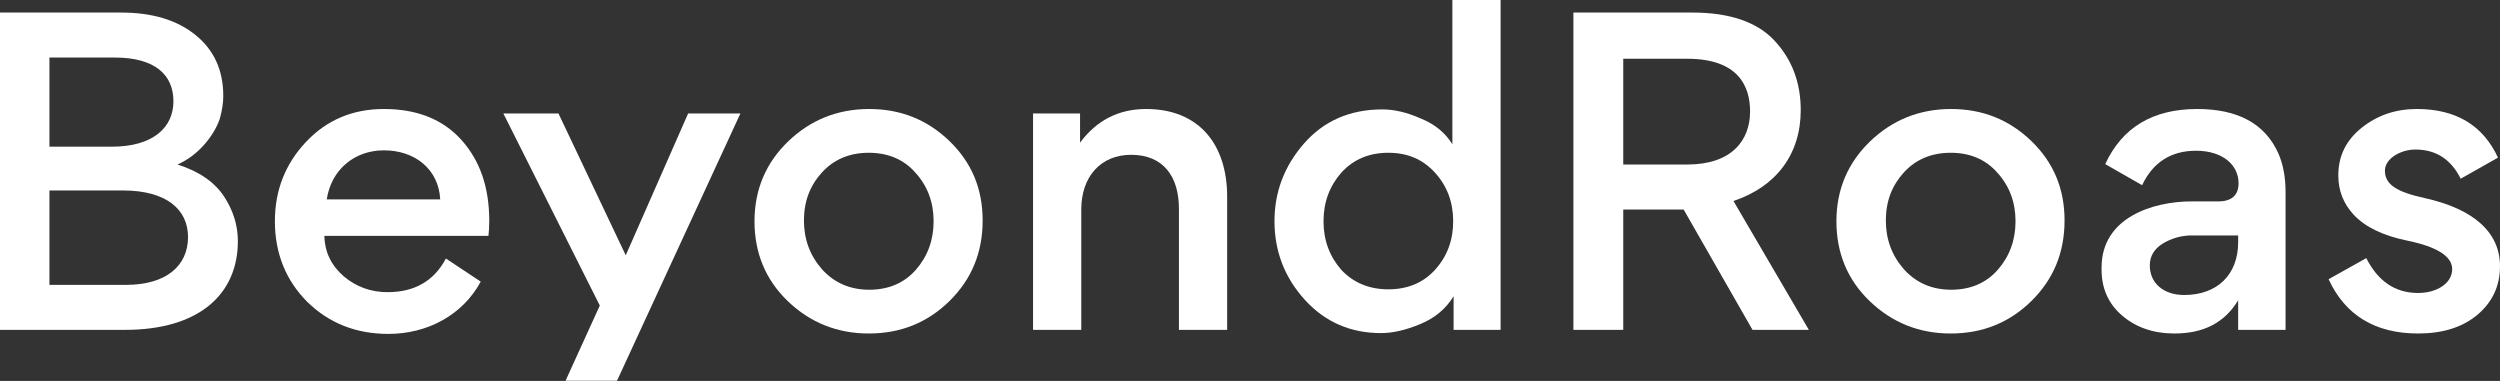
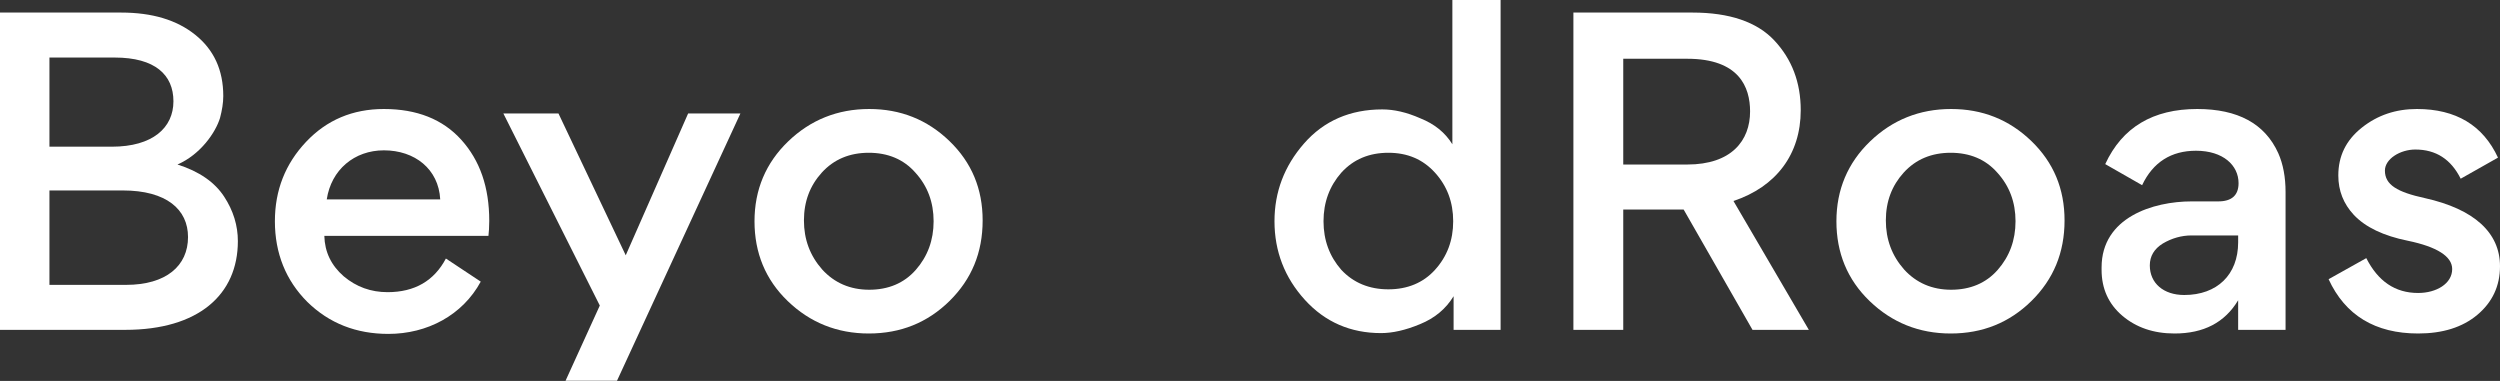
<svg xmlns="http://www.w3.org/2000/svg" width="1844" height="281" viewBox="0 0 1844 281" fill="none">
  <rect x="0" y="0" width="1844" height="281" fill="#333333" stroke="none" />
  <path d="M0 243.298V9.266H89.369C112.085 9.266 130.317 14.646 144.066 25.705C157.815 36.764 164.689 51.708 164.689 70.837C164.689 75.919 163.793 81.299 162.298 86.978C159.011 97.738 147.952 113.878 130.915 121.35C147.055 126.431 158.413 134.501 165.287 144.963C172.162 155.424 175.45 166.483 175.45 177.841C175.45 217.294 146.457 243.298 92.358 243.298H0ZM36.465 42.443V108.199H82.494C112.682 108.199 127.926 94.151 127.926 74.723C127.926 55.295 114.476 42.443 84.586 42.443H36.465ZM36.465 140.479V210.121H92.955C122.546 210.121 138.686 196.073 138.686 174.852C138.686 154.527 122.845 140.479 90.564 140.479H36.465Z" fill="white" />
  <path d="M360.277 173.955H239.226C239.525 185.911 244.307 195.774 253.572 203.844C262.838 211.616 273.598 215.501 285.853 215.501C305.879 215.501 320.225 207.132 328.893 190.693L354.598 207.73C341.148 232.538 315.144 246.287 286.451 246.287C262.838 246.287 242.812 238.516 226.672 222.675C210.831 206.833 202.761 186.807 202.761 163.195C202.761 140.18 210.532 120.752 225.776 104.612C241.019 88.472 260.148 80.402 283.163 80.402C307.373 80.402 326.502 87.874 340.251 103.118C354 118.361 360.875 138.088 360.875 162.896C360.875 167.678 360.576 171.265 360.277 173.955ZM283.163 110.889C261.344 110.889 244.307 125.236 241.019 147.055H324.709C323.513 124.638 305.879 110.889 283.163 110.889Z" fill="white" />
  <path d="M411.925 83.69L461.541 188.302L507.57 83.69H546.127L455.114 280.809H417.155L442.412 225.365L371.275 83.69H411.925Z" fill="white" />
  <path d="M641.107 80.402C664.122 80.402 683.848 88.173 700.288 104.014C716.727 119.856 724.797 139.284 724.797 162.597C724.797 186.21 716.727 205.937 700.288 222.077C684.147 237.918 664.421 245.988 640.808 245.988C617.494 245.988 597.469 237.918 581.03 222.077C564.591 206.235 556.521 186.509 556.521 163.195C556.521 139.881 564.89 120.155 581.329 104.313C597.768 88.472 617.793 80.402 641.107 80.402ZM606.137 127.328C597.469 136.893 592.985 148.549 592.985 162.597C592.985 176.645 597.469 188.601 606.435 198.763C615.402 208.627 627.059 213.708 641.107 213.708C655.155 213.708 666.812 208.925 675.48 199.062C684.147 189.199 688.631 177.243 688.631 163.195C688.631 149.147 684.147 137.191 675.181 127.328C666.513 117.465 654.856 112.682 640.808 112.682C626.76 112.682 615.103 117.465 606.137 127.328Z" fill="white" />
-   <path d="M905.145 243.298H869.577V153.929C869.577 130.018 857.92 114.177 834.308 114.177C811.891 114.177 797.544 130.317 797.544 154.527V243.298H761.976V83.69H796.648V105.21C808.902 88.771 825.042 80.402 845.367 80.402C884.522 80.402 905.145 106.704 905.145 144.963V243.298Z" fill="white" />
  <path d="M940.06 163.195C940.06 141.675 947.233 122.546 961.879 105.808C976.524 89.07 995.952 80.701 1019.56 80.701C1028.23 80.701 1037.5 82.793 1047.66 87.276C1058.12 91.461 1065.89 97.738 1071.27 106.406V0H1106.84V243.298H1072.17V218.49C1066.49 227.756 1058.42 234.63 1047.36 239.114C1036.6 243.597 1027.04 245.689 1018.67 245.689C996.251 245.689 977.421 237.619 962.477 221.18C947.532 204.741 940.06 185.313 940.06 163.195ZM1024.05 112.682C1010 112.682 998.344 117.465 989.377 127.328C980.709 137.191 976.226 149.147 976.226 163.195C976.226 177.243 980.709 189.199 989.377 199.062C998.344 208.627 1010 213.409 1024.05 213.409C1038.1 213.409 1049.75 208.627 1058.42 199.062C1067.39 189.199 1071.87 177.243 1071.87 163.195C1071.87 149.147 1067.39 137.191 1058.42 127.328C1049.45 117.465 1038.1 112.682 1024.05 112.682Z" fill="white" />
  <path d="M1160.54 243.298V9.266H1248.42C1275.61 9.266 1295.94 16.14 1308.79 29.889C1321.64 43.638 1328.22 60.675 1328.22 81.299C1328.22 113.878 1309.99 137.789 1278.6 148.25L1334.2 243.298H1292.65L1241.84 154.527H1197.31V243.298H1160.54ZM1197.31 43.339V121.35H1244.53C1277.11 121.35 1290.86 103.716 1290.86 82.195C1290.86 64.262 1282.79 43.339 1244.53 43.339H1197.31Z" fill="white" />
  <path d="M1439.13 80.402C1462.14 80.402 1481.87 88.173 1498.31 104.014C1514.74 119.856 1522.81 139.284 1522.81 162.597C1522.81 186.21 1514.74 205.937 1498.31 222.077C1482.17 237.918 1462.44 245.988 1438.83 245.988C1415.51 245.988 1395.49 237.918 1379.05 222.077C1362.61 206.235 1354.54 186.509 1354.54 163.195C1354.54 139.881 1362.91 120.155 1379.35 104.313C1395.79 88.472 1415.81 80.402 1439.13 80.402ZM1404.15 127.328C1395.49 136.893 1391 148.549 1391 162.597C1391 176.645 1395.49 188.601 1404.45 198.763C1413.42 208.627 1425.08 213.708 1439.13 213.708C1453.17 213.708 1464.83 208.925 1473.5 199.062C1482.17 189.199 1486.65 177.243 1486.65 163.195C1486.65 149.147 1482.17 137.191 1473.2 127.328C1464.53 117.465 1452.87 112.682 1438.83 112.682C1424.78 112.682 1413.12 117.465 1404.15 127.328Z" fill="white" />
  <path d="M1651.16 135.099C1651.16 121.948 1639.8 111.188 1619.77 111.188C1601.54 111.188 1588.09 119.557 1580.02 136.594L1552.82 121.051C1565.37 93.852 1588.09 80.402 1620.67 80.402C1650.56 80.402 1670.58 91.162 1680.45 112.981C1684.03 121.051 1685.83 130.616 1685.83 141.675V243.298H1650.86V221.479C1640.99 237.918 1625.45 245.988 1603.93 245.988C1588.39 245.988 1575.54 241.505 1565.37 232.837C1555.21 224.169 1550.13 212.811 1550.13 199.062V197.269C1550.13 160.206 1588.39 148.549 1616.48 148.549H1636.21C1646.08 148.549 1651.16 144.066 1651.16 135.099ZM1650.86 178.737V173.656H1616.48C1609.01 173.656 1601.84 175.748 1595.26 179.634C1588.99 183.52 1585.7 188.9 1585.7 195.774C1585.7 208.925 1595.86 217.593 1611.1 217.593C1635.32 217.593 1650.86 202.649 1650.86 178.737Z" fill="white" />
  <path d="M1783.62 245.988C1751.94 245.988 1729.82 232.538 1717.57 205.937L1745.37 190.394C1754.03 207.431 1766.59 216.099 1783.62 216.099C1797.07 216.099 1808.73 209.224 1808.73 198.464C1808.73 189.199 1797.67 182.025 1775.85 177.542C1758.22 173.955 1744.77 167.678 1736.1 158.413C1728.63 150.343 1724.74 140.778 1724.74 129.42C1724.74 115.073 1730.42 103.417 1742.08 94.151C1753.73 84.885 1767.18 80.402 1782.73 80.402C1811.42 80.402 1831.45 92.358 1842.51 116.269L1815.01 131.811C1807.83 117.465 1796.78 110.291 1781.53 110.291C1770.47 110.291 1759.11 117.166 1759.11 125.834C1759.11 136.295 1768.08 141.675 1788.71 146.158C1824.87 154.228 1844 171.564 1844 196.372C1844 211.018 1838.32 222.973 1827.26 232.239C1816.2 241.505 1801.56 245.988 1783.62 245.988Z" fill="white" />
</svg>